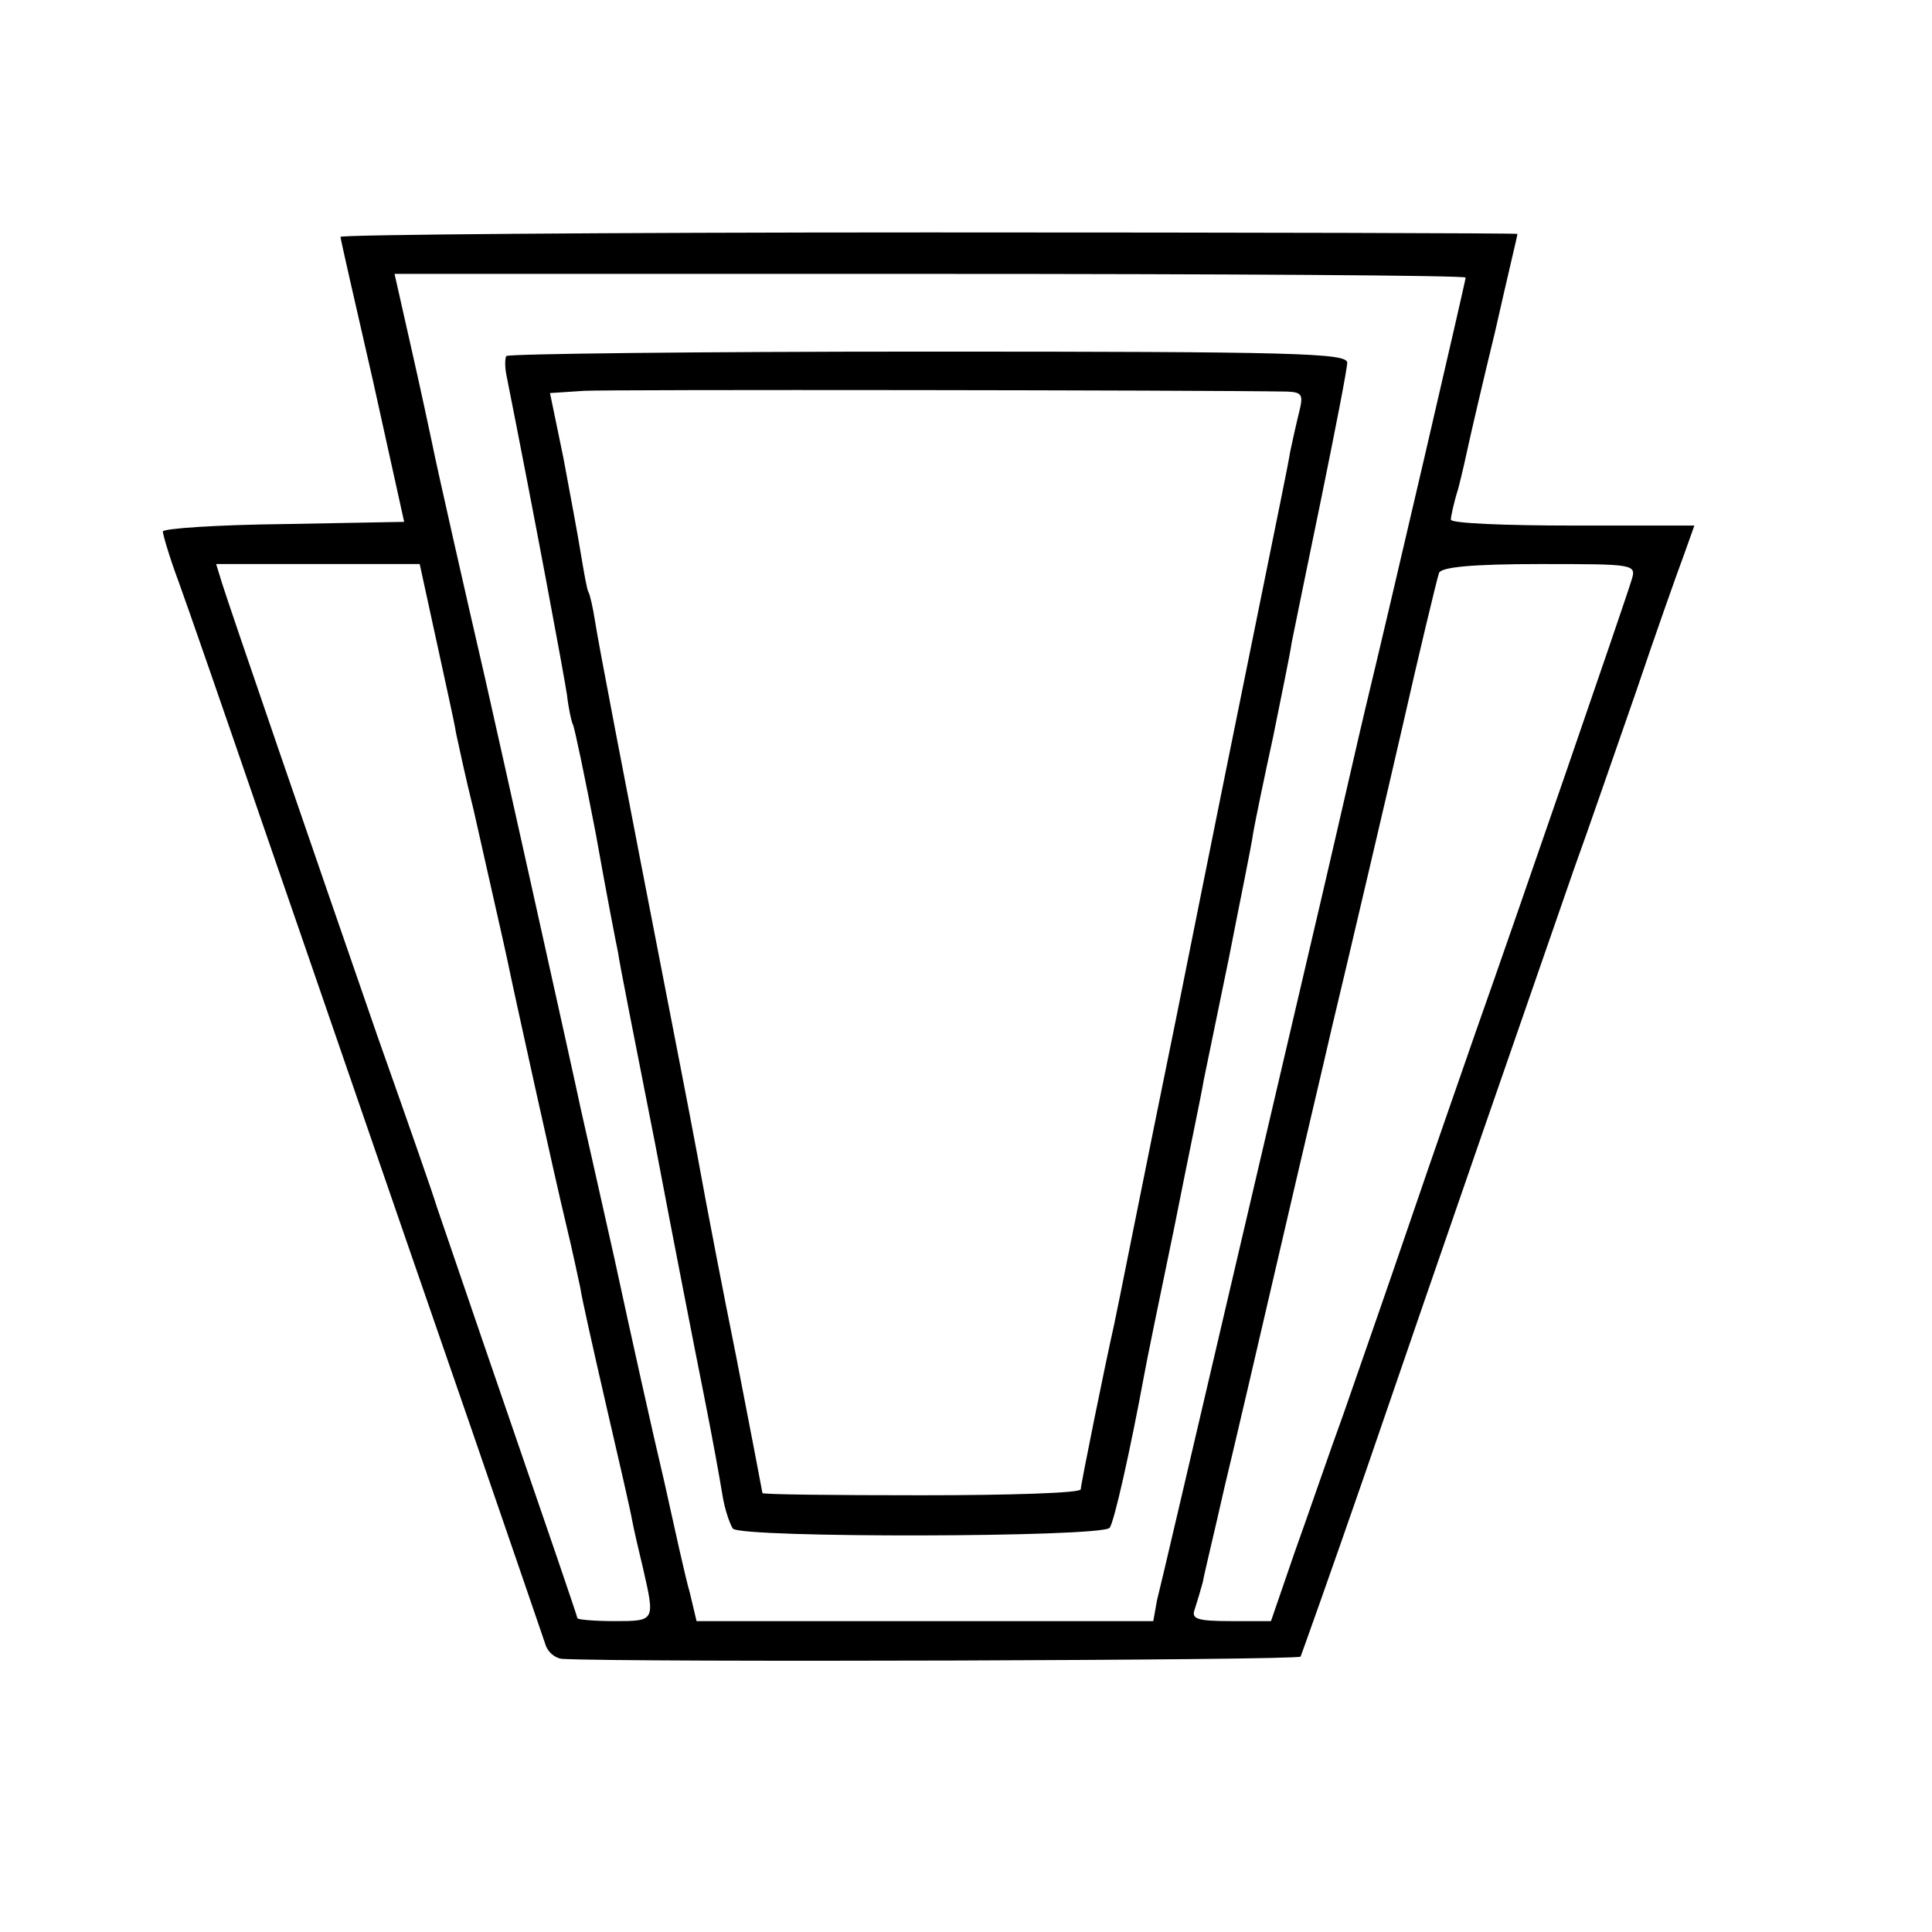
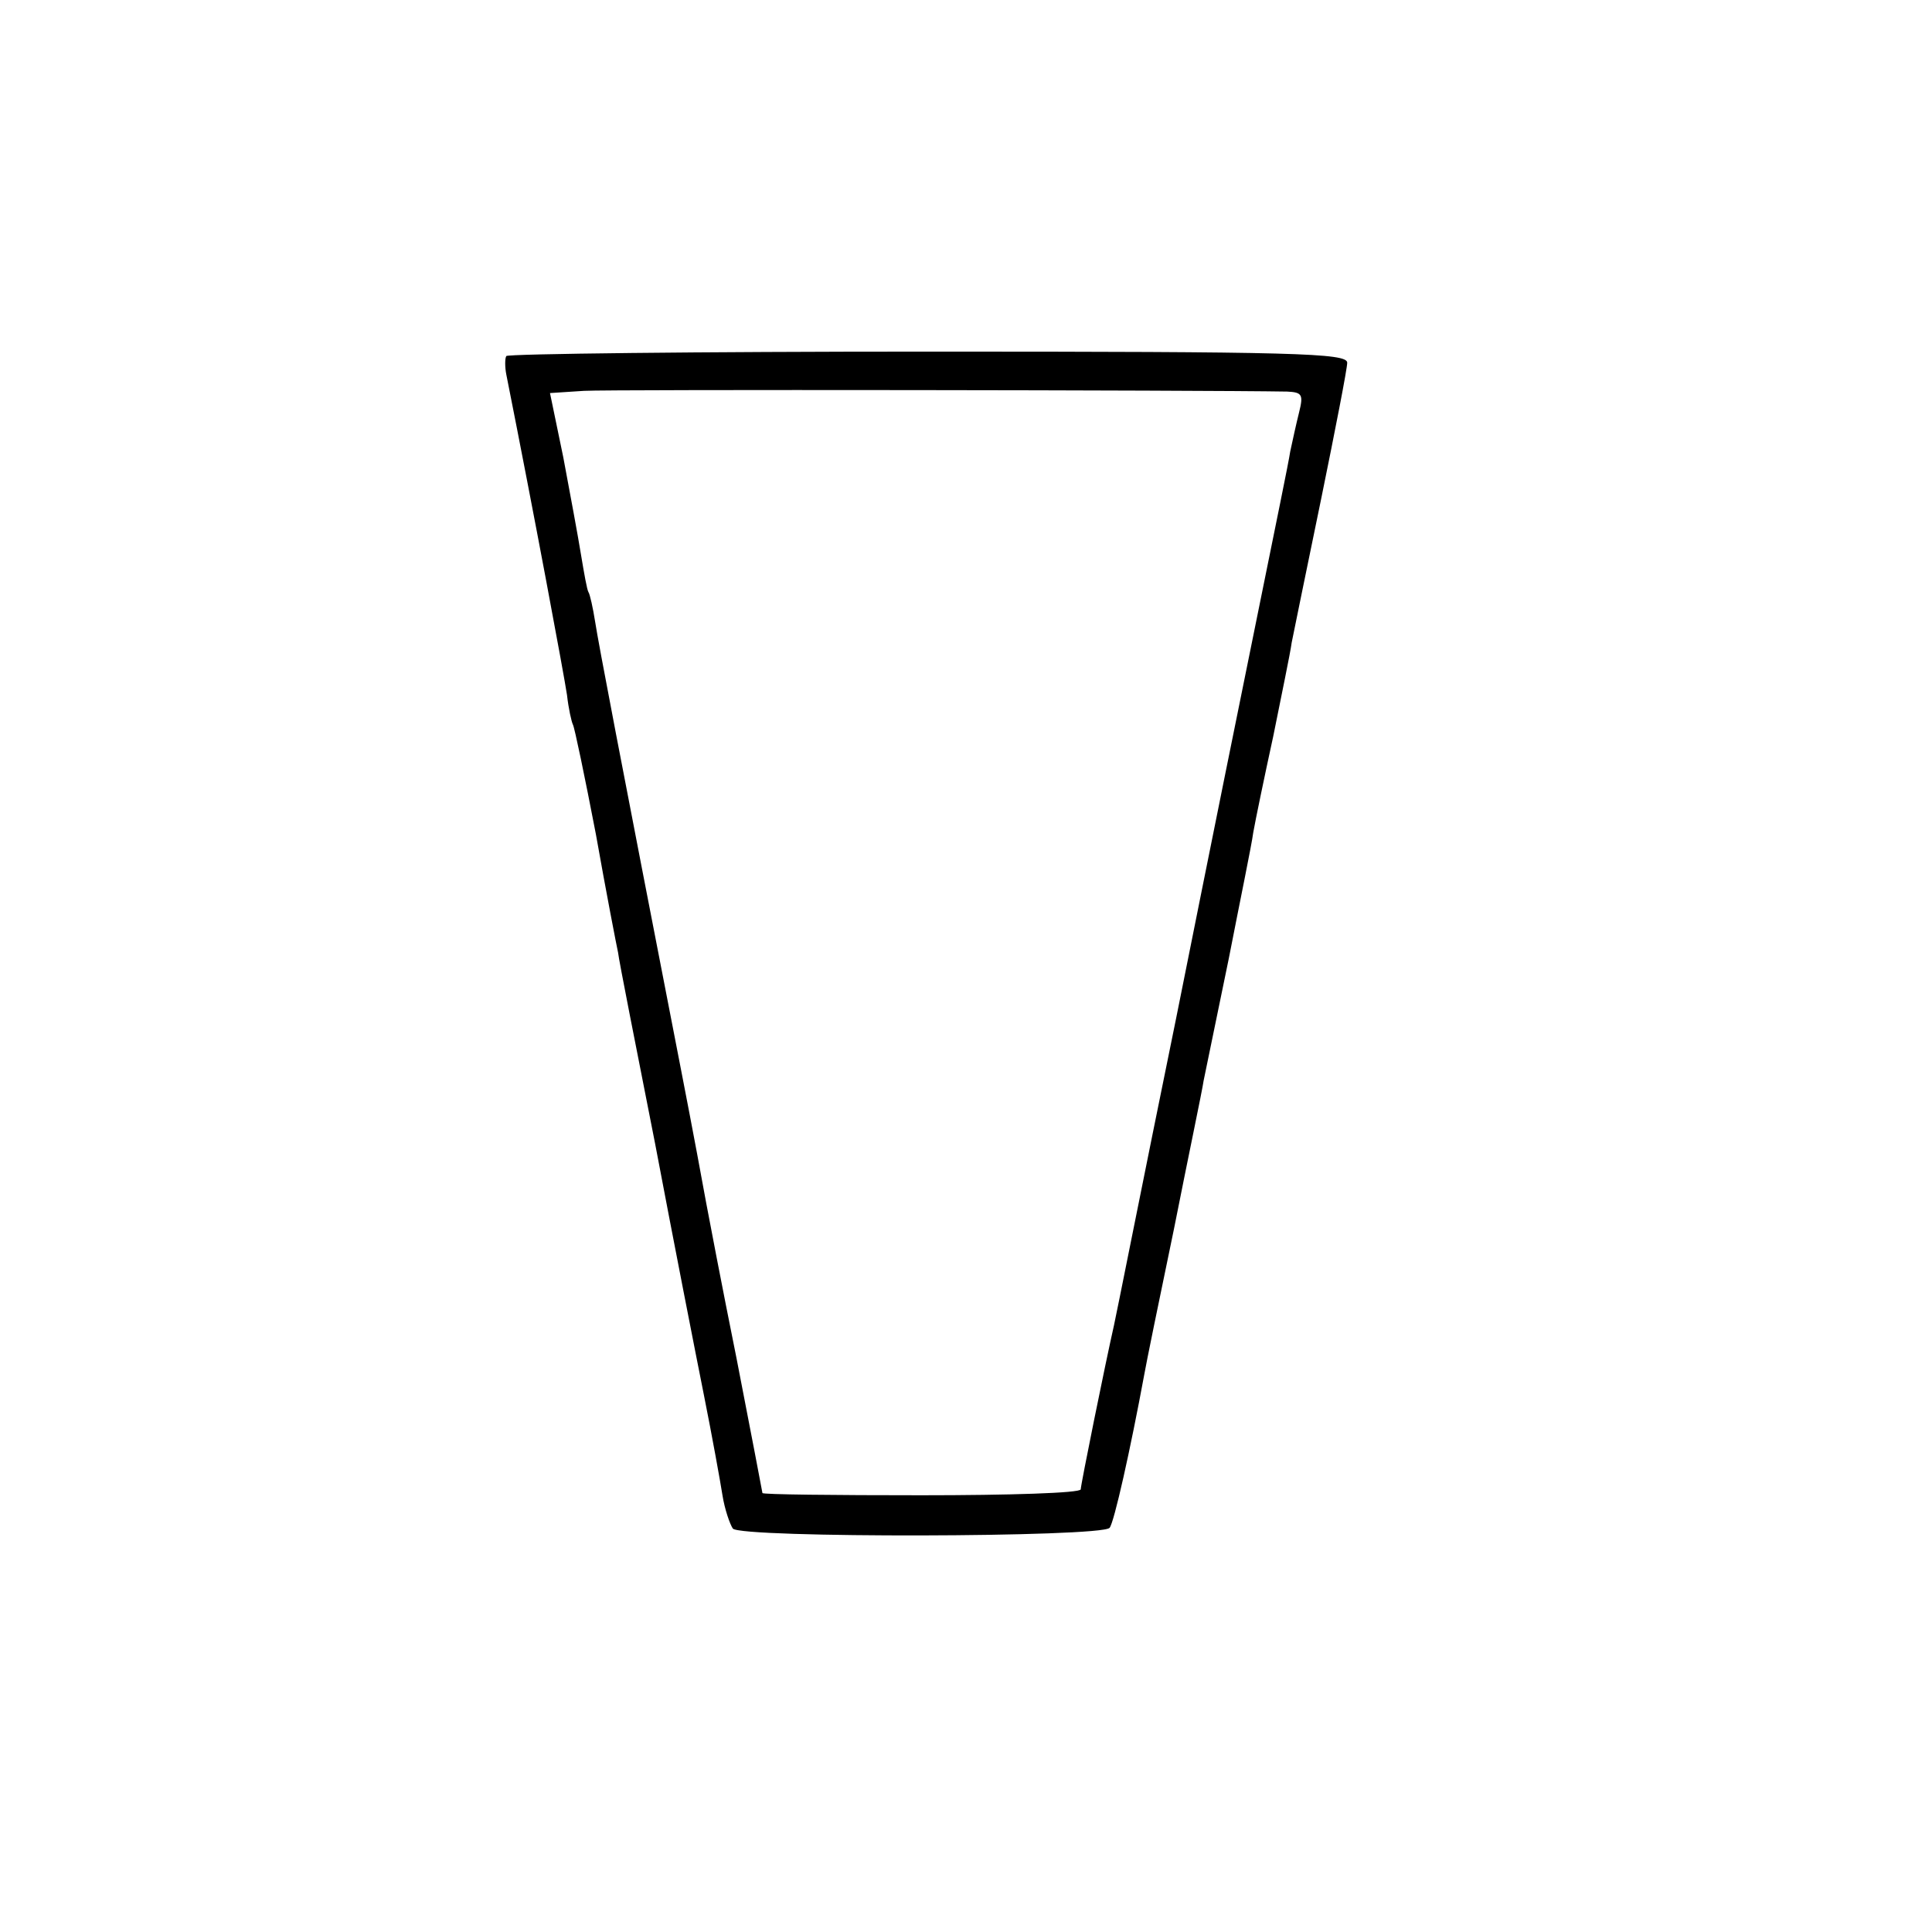
<svg xmlns="http://www.w3.org/2000/svg" version="1.0" width="261pt" height="261pt" viewBox="0 0 261 261" preserveAspectRatio="xMidYMid meet">
  <g transform="translate(0,261) scale(0.1,-0.1)" fill="#000000" stroke="none">
-     <path d="M460 2290 c0 -3 20 -90 44 -195 l42 -190 -163 -3 c-90 -1 -163 -6 -163 -10 0 -4 9 -35 21 -67 12 -33 62 -177 111 -320 103 -298 148 -430 283 -820 53 -154 99 -288 102 -297 3 -10 13 -18 22 -19 90 -5 994 -2 998 3 2 5 42 117 88 250 98 286 232 672 281 813 20 55 57 163 84 240 26 77 55 159 64 183 l15 42 -164 0 c-91 0 -165 3 -165 8 0 4 4 23 10 42 5 19 11 46 14 60 3 14 19 83 36 153 16 71 30 129 30 131 0 1 -358 2 -795 2 -437 0 -795 -3 -795 -6z m1520 -55 c0 -4 -103 -448 -135 -580 -8 -33 -34 -148 -59 -255 -25 -107 -84 -359 -131 -560 -47 -201 -88 -377 -92 -392 l-5 -28 -309 0 -308 0 -9 38 c-6 20 -21 89 -35 152 -15 63 -45 198 -67 300 -23 102 -43 192 -45 200 -12 57 -119 537 -130 585 -25 108 -66 289 -71 315 -3 14 -15 71 -28 128 l-23 102 723 0 c398 0 724 -2 724 -5z m-1391 -488 c12 -56 25 -113 27 -127 3 -14 13 -61 24 -105 21 -94 39 -172 45 -200 7 -35 65 -298 80 -360 8 -33 16 -71 19 -85 2 -14 18 -85 35 -159 17 -73 33 -143 35 -155 2 -11 9 -41 15 -66 16 -70 16 -70 -39 -70 -27 0 -50 2 -50 4 0 2 -41 122 -91 267 -50 145 -94 275 -99 289 -4 14 -40 117 -80 230 -89 257 -199 577 -210 612 l-8 26 137 0 138 0 22 -101z m1615 79 c-7 -24 -158 -462 -209 -606 -18 -52 -59 -169 -90 -260 -31 -91 -72 -208 -90 -260 -19 -52 -48 -137 -66 -187 l-32 -93 -54 0 c-46 0 -54 3 -49 16 3 9 8 26 11 37 2 12 16 69 29 127 14 58 48 204 76 325 28 121 60 256 70 300 16 66 83 352 95 405 21 93 46 197 49 206 3 8 46 12 136 12 129 0 131 0 124 -22z" />
    <path d="M684 2129 c-2 -3 -2 -15 0 -25 38 -191 78 -406 82 -433 2 -18 6 -36 8 -40 2 -3 16 -70 31 -148 14 -79 28 -151 30 -160 1 -10 24 -126 50 -258 25 -132 55 -285 66 -340 11 -55 22 -116 25 -135 3 -19 10 -39 14 -45 11 -13 498 -12 509 1 6 7 28 105 47 208 2 12 20 100 40 196 19 96 38 186 40 200 3 14 18 88 34 165 15 77 31 154 33 170 3 17 15 75 27 130 11 55 23 112 25 127 3 15 21 103 40 195 19 93 35 175 35 183 0 13 -70 15 -566 15 -311 0 -568 -3 -570 -6z m1055 -48 c20 -1 22 -4 16 -28 -4 -16 -9 -39 -12 -53 -2 -14 -20 -101 -39 -195 -19 -93 -71 -350 -115 -570 -45 -220 -82 -407 -84 -415 -12 -53 -45 -216 -45 -222 0 -5 -97 -8 -215 -8 -118 0 -215 1 -215 3 0 1 -16 84 -35 182 -20 99 -38 194 -41 210 -3 17 -18 98 -34 180 -85 437 -111 573 -116 605 -3 19 -7 37 -9 40 -2 3 -6 26 -10 50 -4 25 -15 84 -24 132 l-18 87 46 3 c36 2 836 1 950 -1z" />
  </g>
</svg>